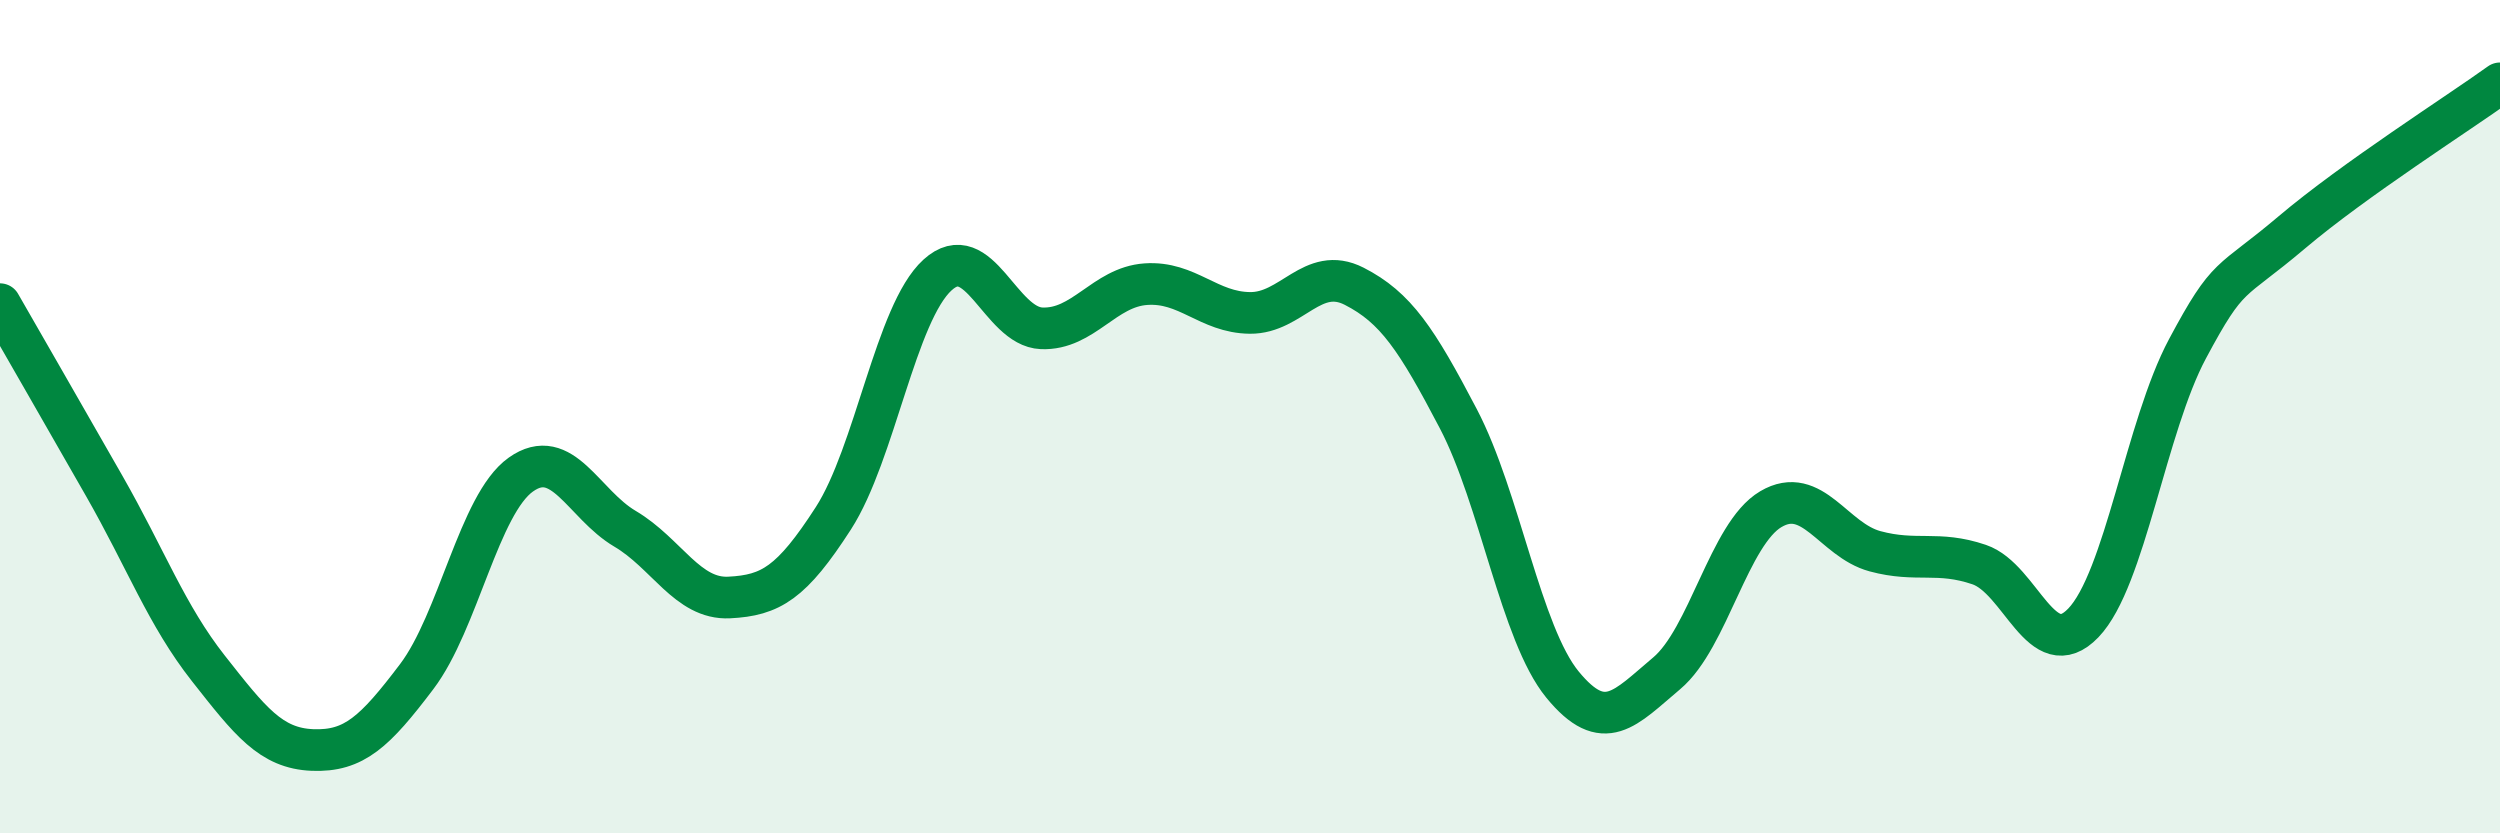
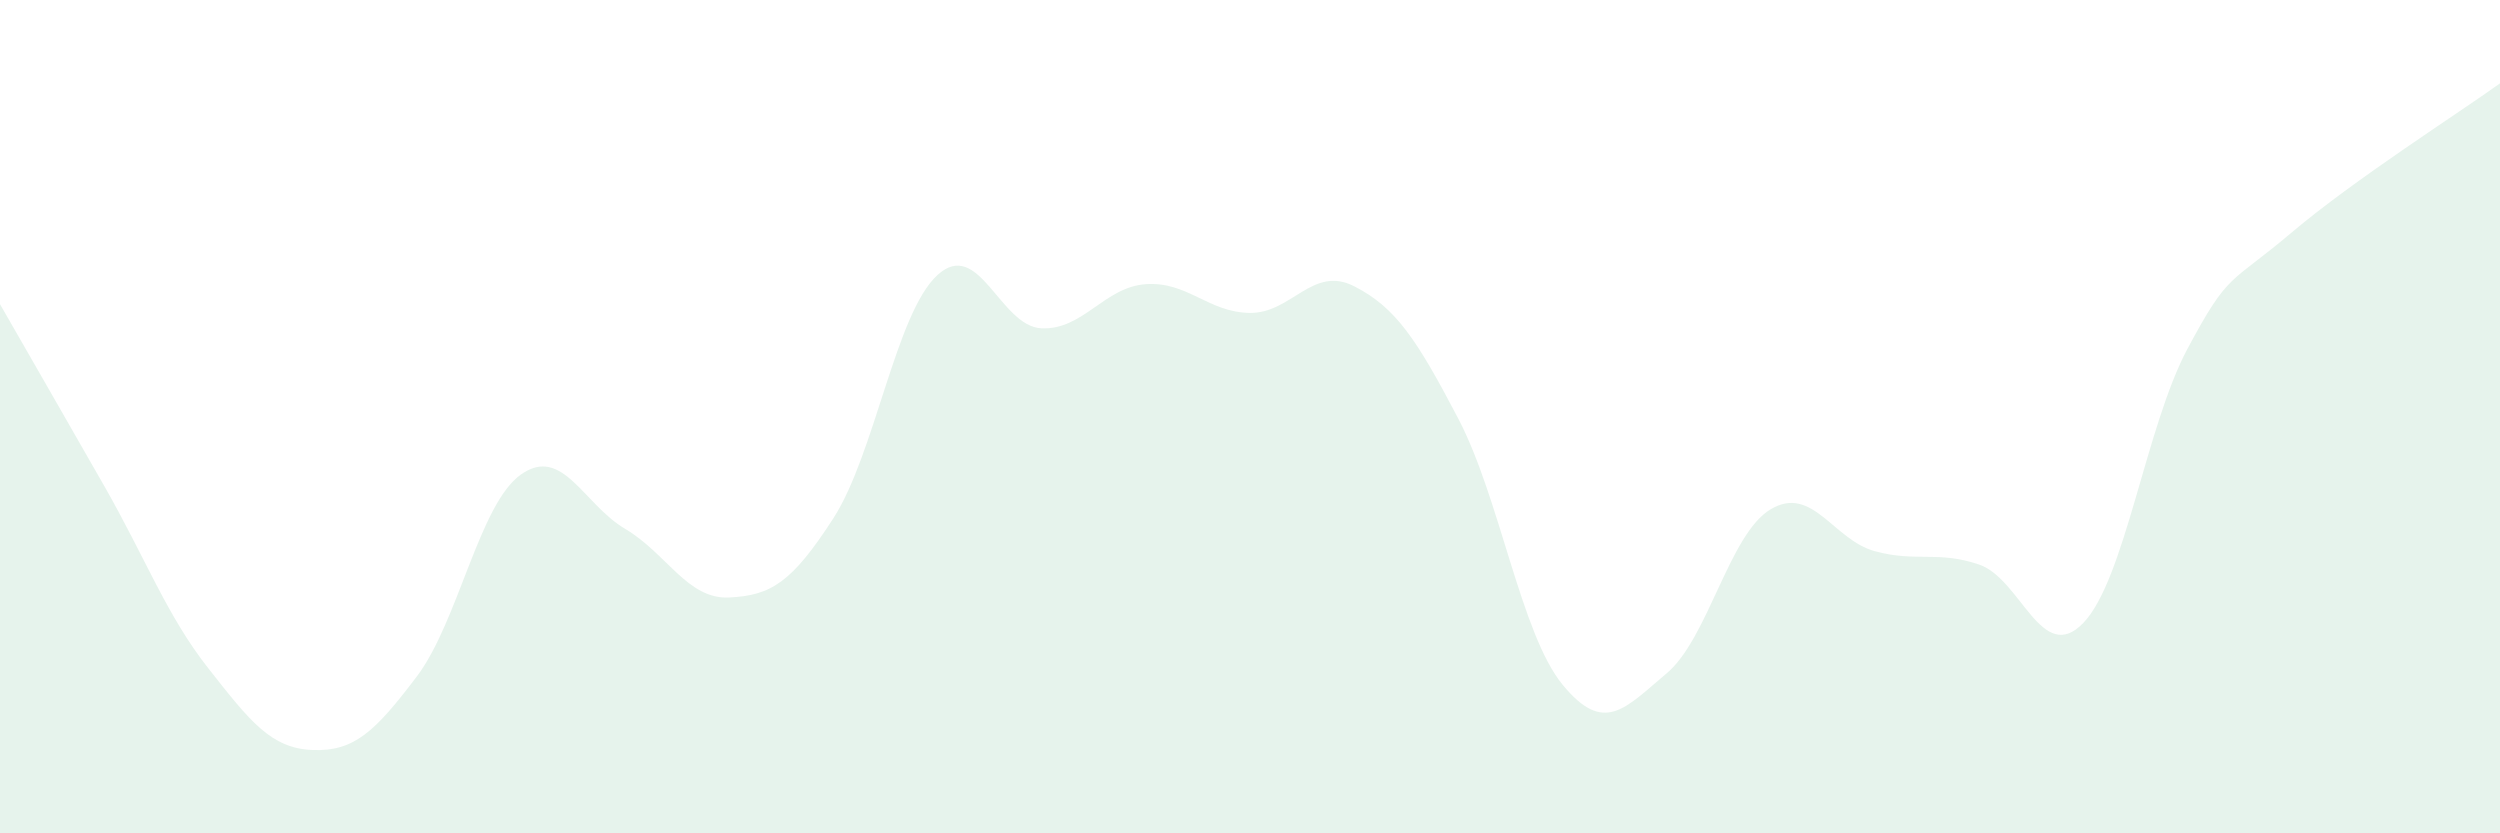
<svg xmlns="http://www.w3.org/2000/svg" width="60" height="20" viewBox="0 0 60 20">
-   <path d="M 0,7.3 C 0.5,8.17 1.5,9.91 2.5,11.66 C 3.5,13.41 4,14.77 5,16.04 C 6,17.31 6.5,17.96 7.5,18 C 8.5,18.04 9,17.56 10,16.24 C 11,14.92 11.5,12.1 12.5,11.39 C 13.5,10.68 14,12.1 15,12.69 C 16,13.28 16.5,14.39 17.5,14.34 C 18.5,14.29 19,13.99 20,12.44 C 21,10.89 21.5,7.51 22.5,6.6 C 23.5,5.69 24,7.84 25,7.88 C 26,7.92 26.5,6.89 27.5,6.82 C 28.5,6.75 29,7.5 30,7.51 C 31,7.52 31.5,6.36 32.5,6.87 C 33.5,7.38 34,8.14 35,10.05 C 36,11.96 36.5,15.21 37.5,16.43 C 38.5,17.65 39,17 40,16.16 C 41,15.32 41.5,12.81 42.5,12.22 C 43.5,11.63 44,12.96 45,13.23 C 46,13.5 46.5,13.21 47.5,13.55 C 48.5,13.89 49,15.99 50,14.95 C 51,13.91 51.5,10.24 52.5,8.37 C 53.5,6.5 53.5,6.85 55,5.58 C 56.5,4.31 59,2.72 60,2L60 20L0 20Z" fill="#008740" opacity="0.1" stroke-linecap="round" stroke-linejoin="round" />
-   <path d="M 0,7.3 C 0.5,8.17 1.5,9.91 2.5,11.66 C 3.5,13.41 4,14.77 5,16.04 C 6,17.31 6.5,17.96 7.5,18 C 8.5,18.04 9,17.56 10,16.24 C 11,14.92 11.5,12.1 12.5,11.39 C 13.5,10.68 14,12.1 15,12.69 C 16,13.28 16.5,14.39 17.5,14.34 C 18.5,14.29 19,13.99 20,12.44 C 21,10.89 21.5,7.51 22.5,6.6 C 23.5,5.69 24,7.84 25,7.88 C 26,7.92 26.5,6.89 27.5,6.82 C 28.5,6.75 29,7.5 30,7.51 C 31,7.52 31.5,6.36 32.5,6.87 C 33.5,7.38 34,8.14 35,10.05 C 36,11.96 36.5,15.21 37.5,16.43 C 38.5,17.65 39,17 40,16.16 C 41,15.32 41.5,12.81 42.5,12.22 C 43.5,11.63 44,12.96 45,13.23 C 46,13.5 46.5,13.21 47.5,13.55 C 48.5,13.89 49,15.99 50,14.95 C 51,13.91 51.5,10.24 52.5,8.37 C 53.5,6.5 53.5,6.85 55,5.58 C 56.5,4.31 59,2.72 60,2" stroke="#008740" stroke-width="1" fill="none" stroke-linecap="round" stroke-linejoin="round" />
+   <path d="M 0,7.3 C 0.5,8.17 1.5,9.91 2.5,11.66 C 3.5,13.41 4,14.77 5,16.04 C 6,17.31 6.5,17.96 7.5,18 C 8.5,18.04 9,17.56 10,16.24 C 11,14.92 11.5,12.1 12.5,11.39 C 13.5,10.68 14,12.1 15,12.69 C 16,13.28 16.5,14.39 17.5,14.34 C 18.5,14.29 19,13.99 20,12.44 C 21,10.89 21.5,7.51 22.5,6.6 C 23.5,5.69 24,7.84 25,7.88 C 26,7.92 26.5,6.89 27.5,6.82 C 28.5,6.75 29,7.5 30,7.51 C 31,7.52 31.5,6.36 32.5,6.87 C 33.5,7.38 34,8.14 35,10.05 C 36,11.96 36.5,15.21 37.5,16.43 C 38.5,17.65 39,17 40,16.16 C 41,15.32 41.5,12.81 42.5,12.22 C 43.5,11.63 44,12.96 45,13.23 C 46,13.5 46.5,13.21 47.5,13.55 C 48.5,13.89 49,15.99 50,14.95 C 51,13.91 51.5,10.24 52.5,8.37 C 53.5,6.5 53.5,6.85 55,5.58 C 56.5,4.31 59,2.72 60,2L60 20L0 20" fill="#008740" opacity="0.1" stroke-linecap="round" stroke-linejoin="round" />
</svg>